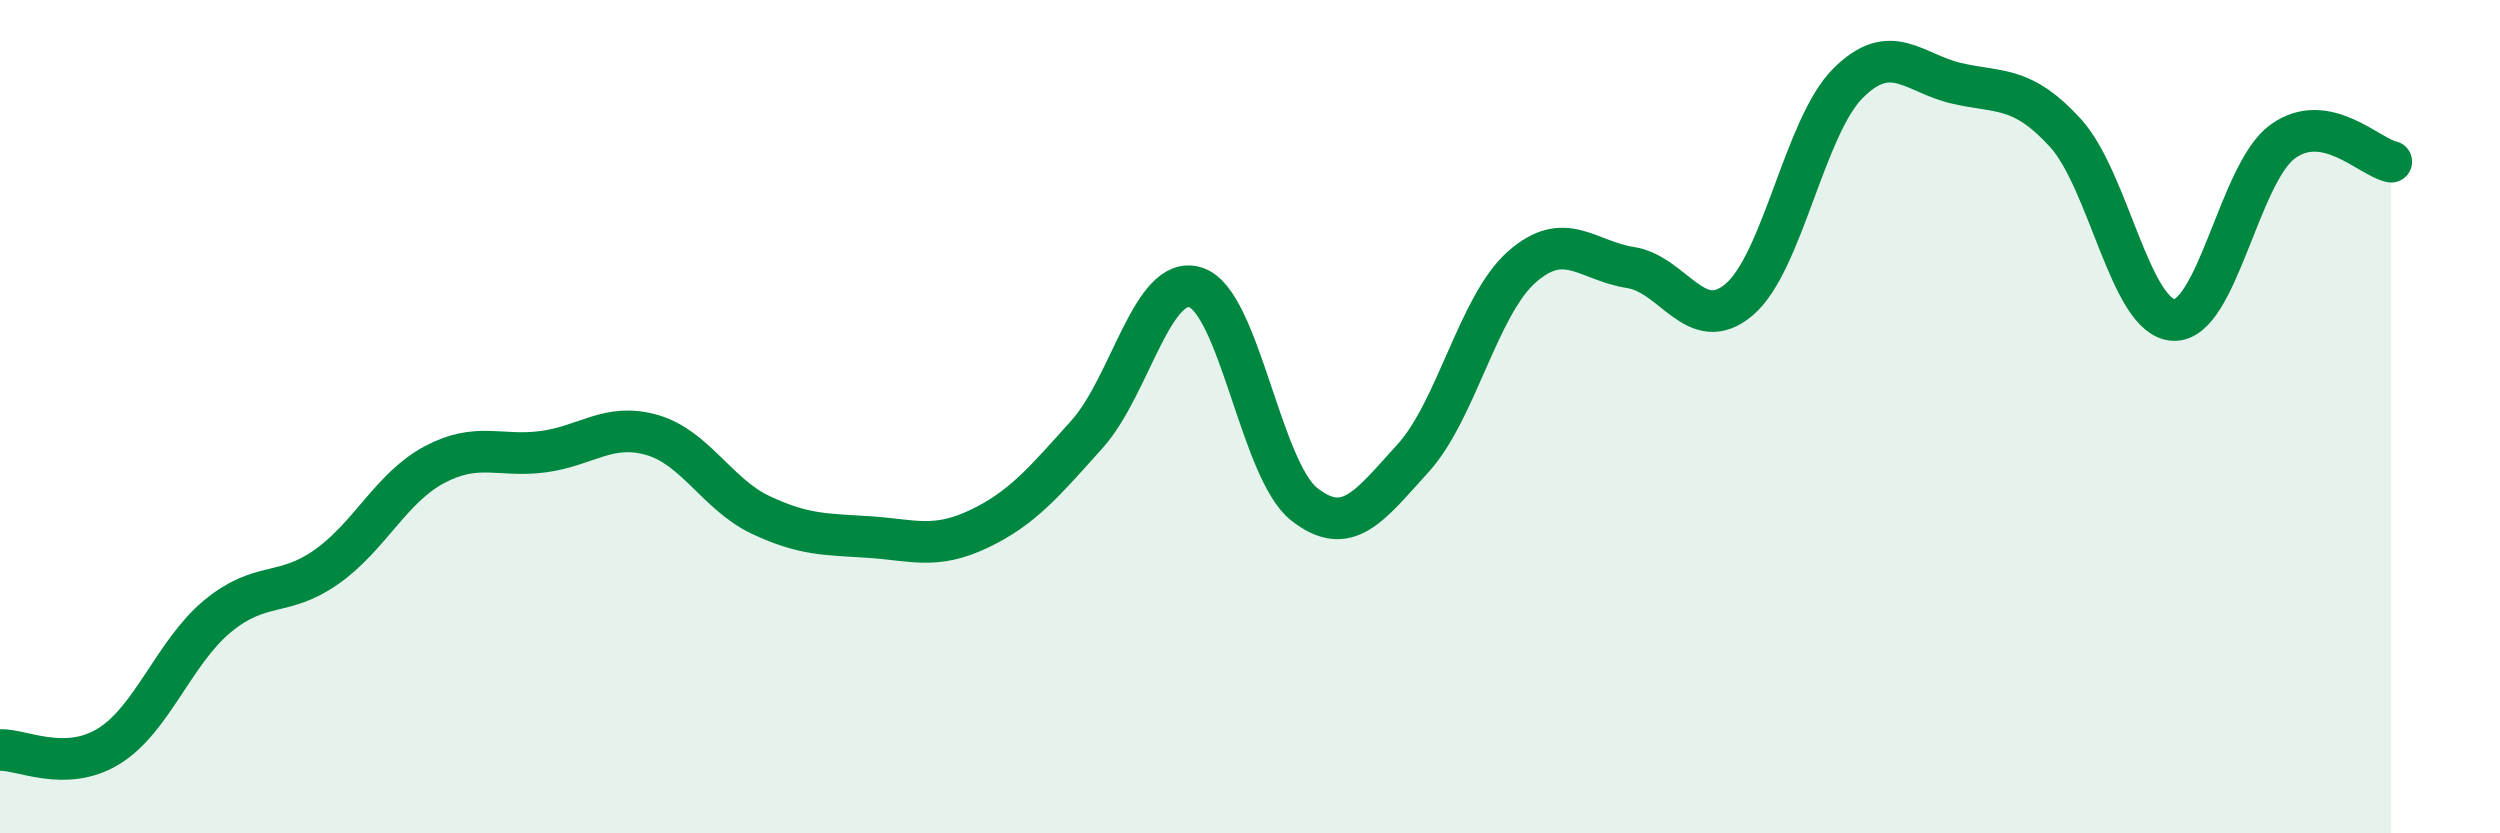
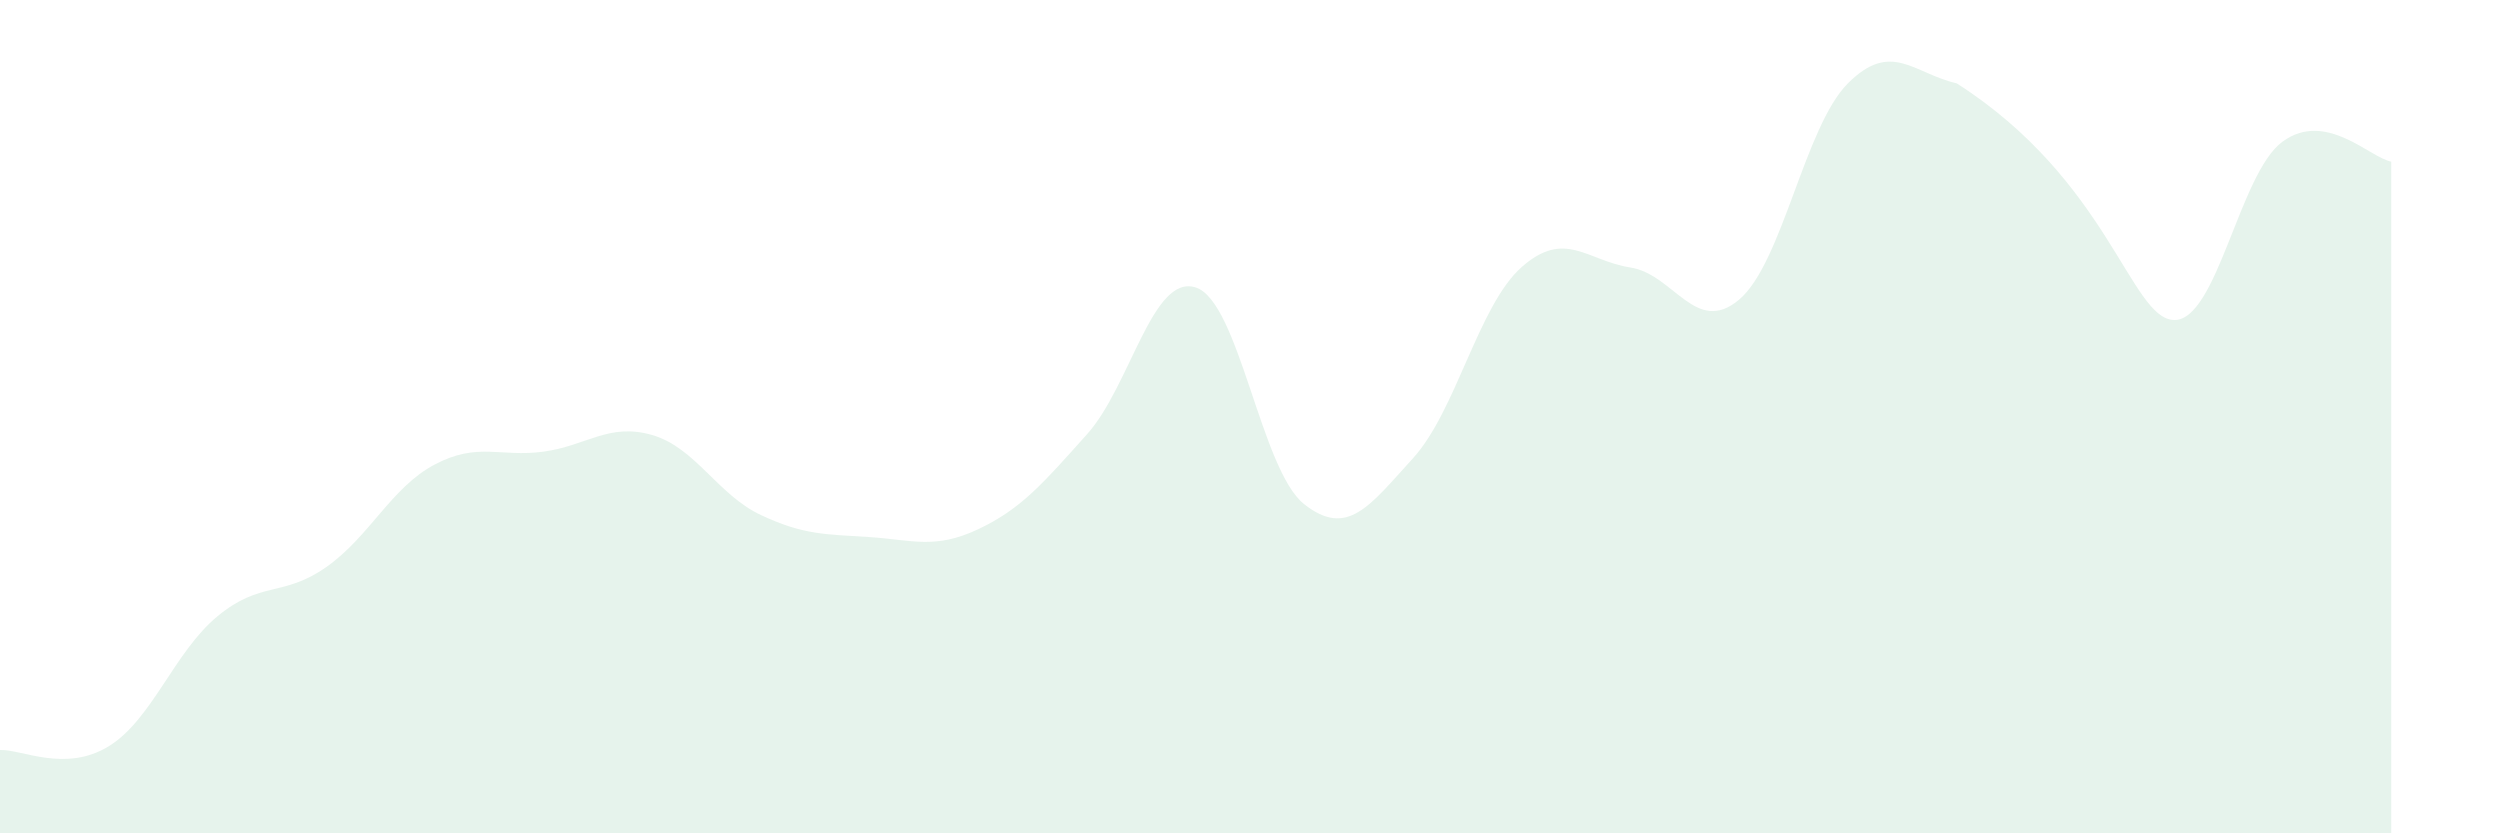
<svg xmlns="http://www.w3.org/2000/svg" width="60" height="20" viewBox="0 0 60 20">
-   <path d="M 0,18 C 0.52,17.98 1.57,18.55 2.61,17.91 C 3.65,17.27 4.18,15.65 5.22,14.79 C 6.26,13.93 6.79,14.34 7.83,13.61 C 8.87,12.88 9.39,11.7 10.43,11.15 C 11.47,10.6 12,10.98 13.04,10.84 C 14.08,10.7 14.61,10.14 15.65,10.44 C 16.69,10.74 17.22,11.87 18.26,12.36 C 19.3,12.85 19.83,12.82 20.87,12.89 C 21.91,12.96 22.44,13.19 23.48,12.7 C 24.52,12.21 25.05,11.58 26.09,10.42 C 27.13,9.26 27.66,6.56 28.7,6.9 C 29.74,7.24 30.26,11.28 31.3,12.1 C 32.34,12.92 32.87,12.14 33.91,11 C 34.95,9.86 35.48,7.33 36.52,6.41 C 37.56,5.49 38.09,6.26 39.13,6.42 C 40.17,6.58 40.7,8.07 41.74,7.19 C 42.78,6.31 43.31,3.04 44.35,2 C 45.39,0.96 45.92,1.76 46.96,2 C 48,2.24 48.53,2.05 49.57,3.19 C 50.61,4.33 51.13,7.64 52.17,7.68 C 53.21,7.72 53.74,4.16 54.78,3.4 C 55.82,2.64 56.87,3.78 57.39,3.88L57.39 20L0 20Z" fill="#008740" opacity="0.1" stroke-linecap="round" stroke-linejoin="round" />
-   <path d="M 0,18 C 0.52,17.98 1.57,18.55 2.61,17.91 C 3.65,17.27 4.18,15.65 5.22,14.79 C 6.26,13.93 6.79,14.34 7.83,13.61 C 8.87,12.88 9.39,11.7 10.43,11.15 C 11.47,10.6 12,10.98 13.04,10.84 C 14.08,10.7 14.61,10.14 15.65,10.44 C 16.69,10.74 17.22,11.87 18.26,12.36 C 19.3,12.85 19.83,12.82 20.87,12.89 C 21.91,12.96 22.44,13.19 23.48,12.7 C 24.52,12.21 25.05,11.58 26.09,10.42 C 27.13,9.26 27.66,6.56 28.7,6.9 C 29.74,7.24 30.26,11.28 31.3,12.1 C 32.34,12.92 32.87,12.14 33.91,11 C 34.95,9.86 35.48,7.33 36.52,6.41 C 37.56,5.49 38.09,6.26 39.13,6.42 C 40.17,6.58 40.7,8.07 41.74,7.19 C 42.78,6.31 43.31,3.04 44.35,2 C 45.39,0.96 45.92,1.76 46.96,2 C 48,2.24 48.53,2.05 49.57,3.19 C 50.61,4.33 51.13,7.64 52.17,7.68 C 53.21,7.72 53.74,4.16 54.78,3.4 C 55.82,2.64 56.87,3.78 57.39,3.88" stroke="#008740" stroke-width="1" fill="none" stroke-linecap="round" stroke-linejoin="round" />
+   <path d="M 0,18 C 0.52,17.98 1.57,18.55 2.61,17.91 C 3.65,17.27 4.18,15.65 5.22,14.79 C 6.26,13.93 6.79,14.34 7.83,13.61 C 8.87,12.88 9.39,11.7 10.43,11.15 C 11.47,10.6 12,10.98 13.04,10.84 C 14.08,10.7 14.61,10.14 15.65,10.44 C 16.69,10.74 17.22,11.87 18.26,12.36 C 19.3,12.85 19.83,12.82 20.87,12.89 C 21.91,12.96 22.44,13.19 23.48,12.7 C 24.52,12.21 25.05,11.58 26.09,10.42 C 27.13,9.26 27.66,6.56 28.7,6.9 C 29.74,7.24 30.26,11.28 31.3,12.1 C 32.34,12.92 32.87,12.14 33.91,11 C 34.95,9.86 35.48,7.33 36.52,6.41 C 37.56,5.49 38.09,6.26 39.13,6.42 C 40.17,6.58 40.7,8.07 41.74,7.19 C 42.78,6.31 43.31,3.04 44.35,2 C 45.39,0.96 45.92,1.76 46.96,2 C 50.61,4.33 51.13,7.64 52.17,7.68 C 53.21,7.72 53.74,4.16 54.78,3.4 C 55.82,2.64 56.87,3.78 57.39,3.88L57.39 20L0 20Z" fill="#008740" opacity="0.1" stroke-linecap="round" stroke-linejoin="round" />
</svg>